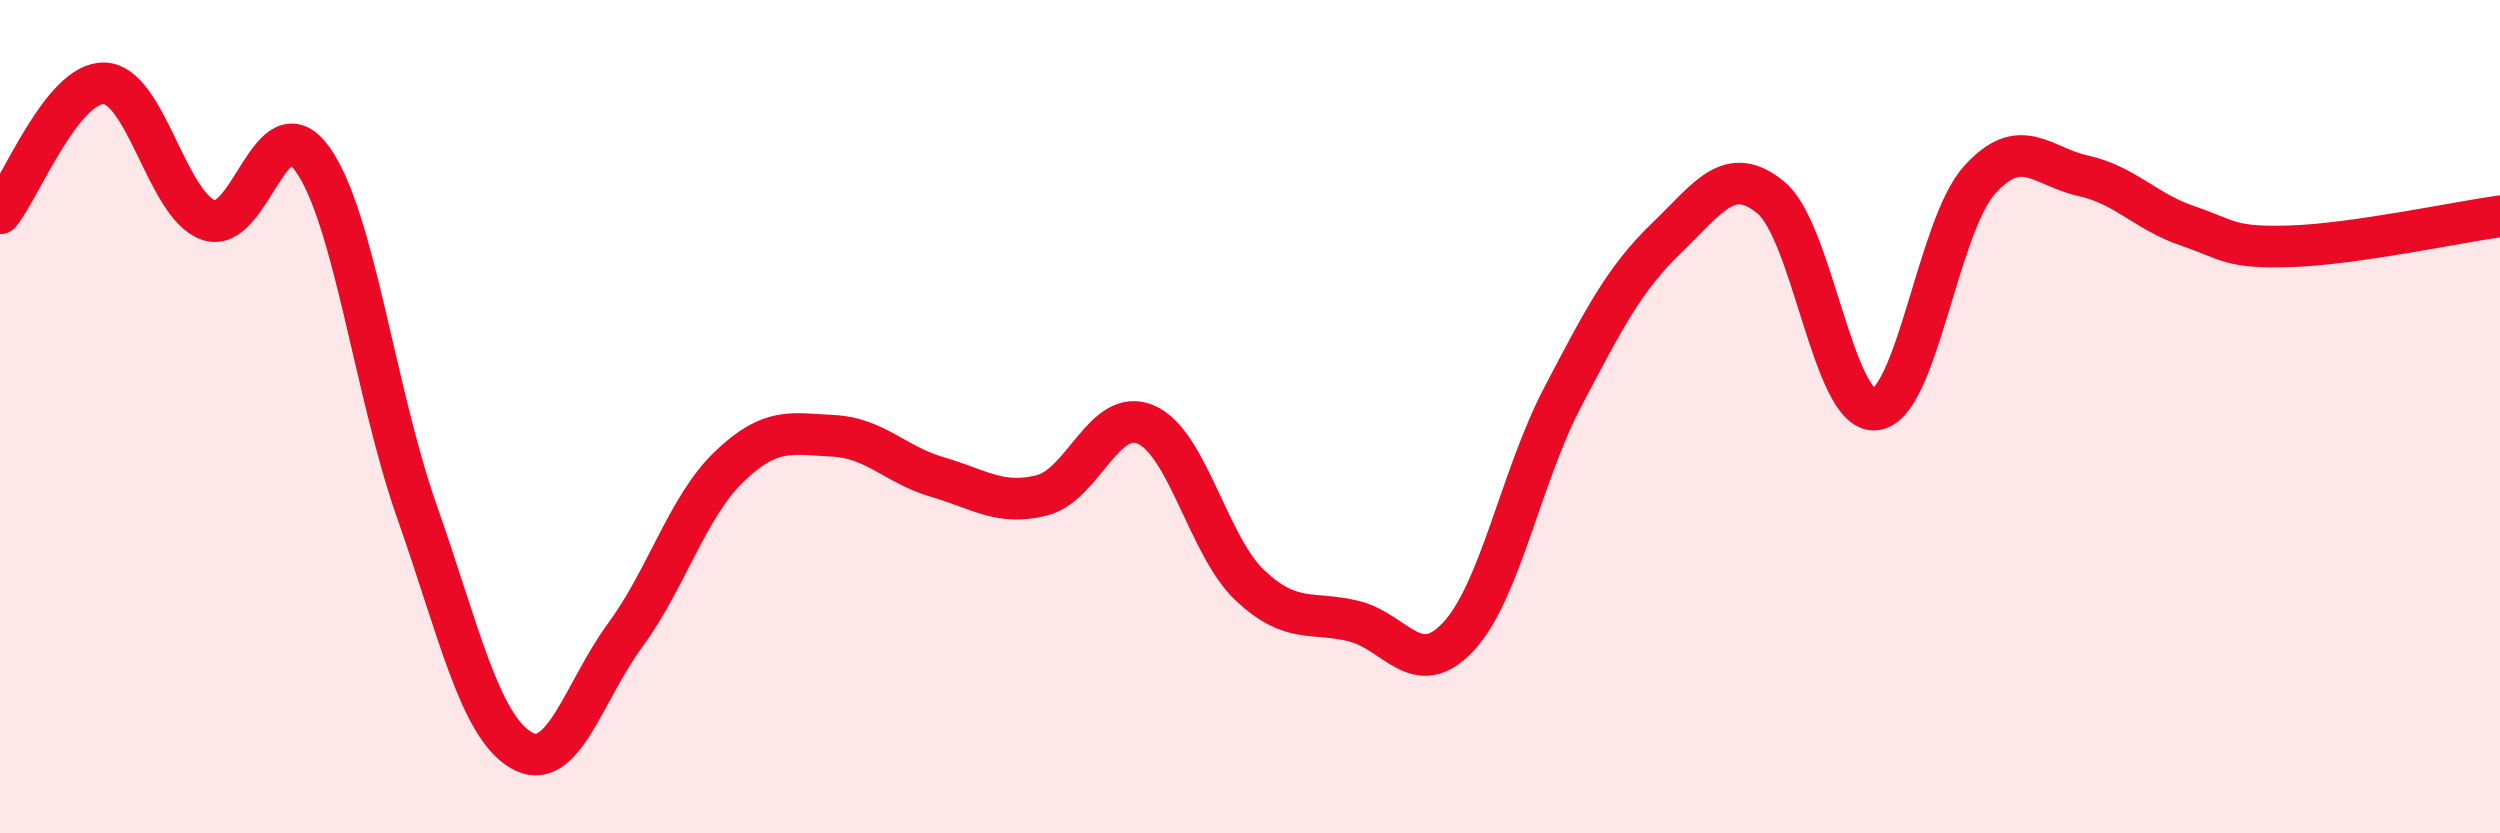
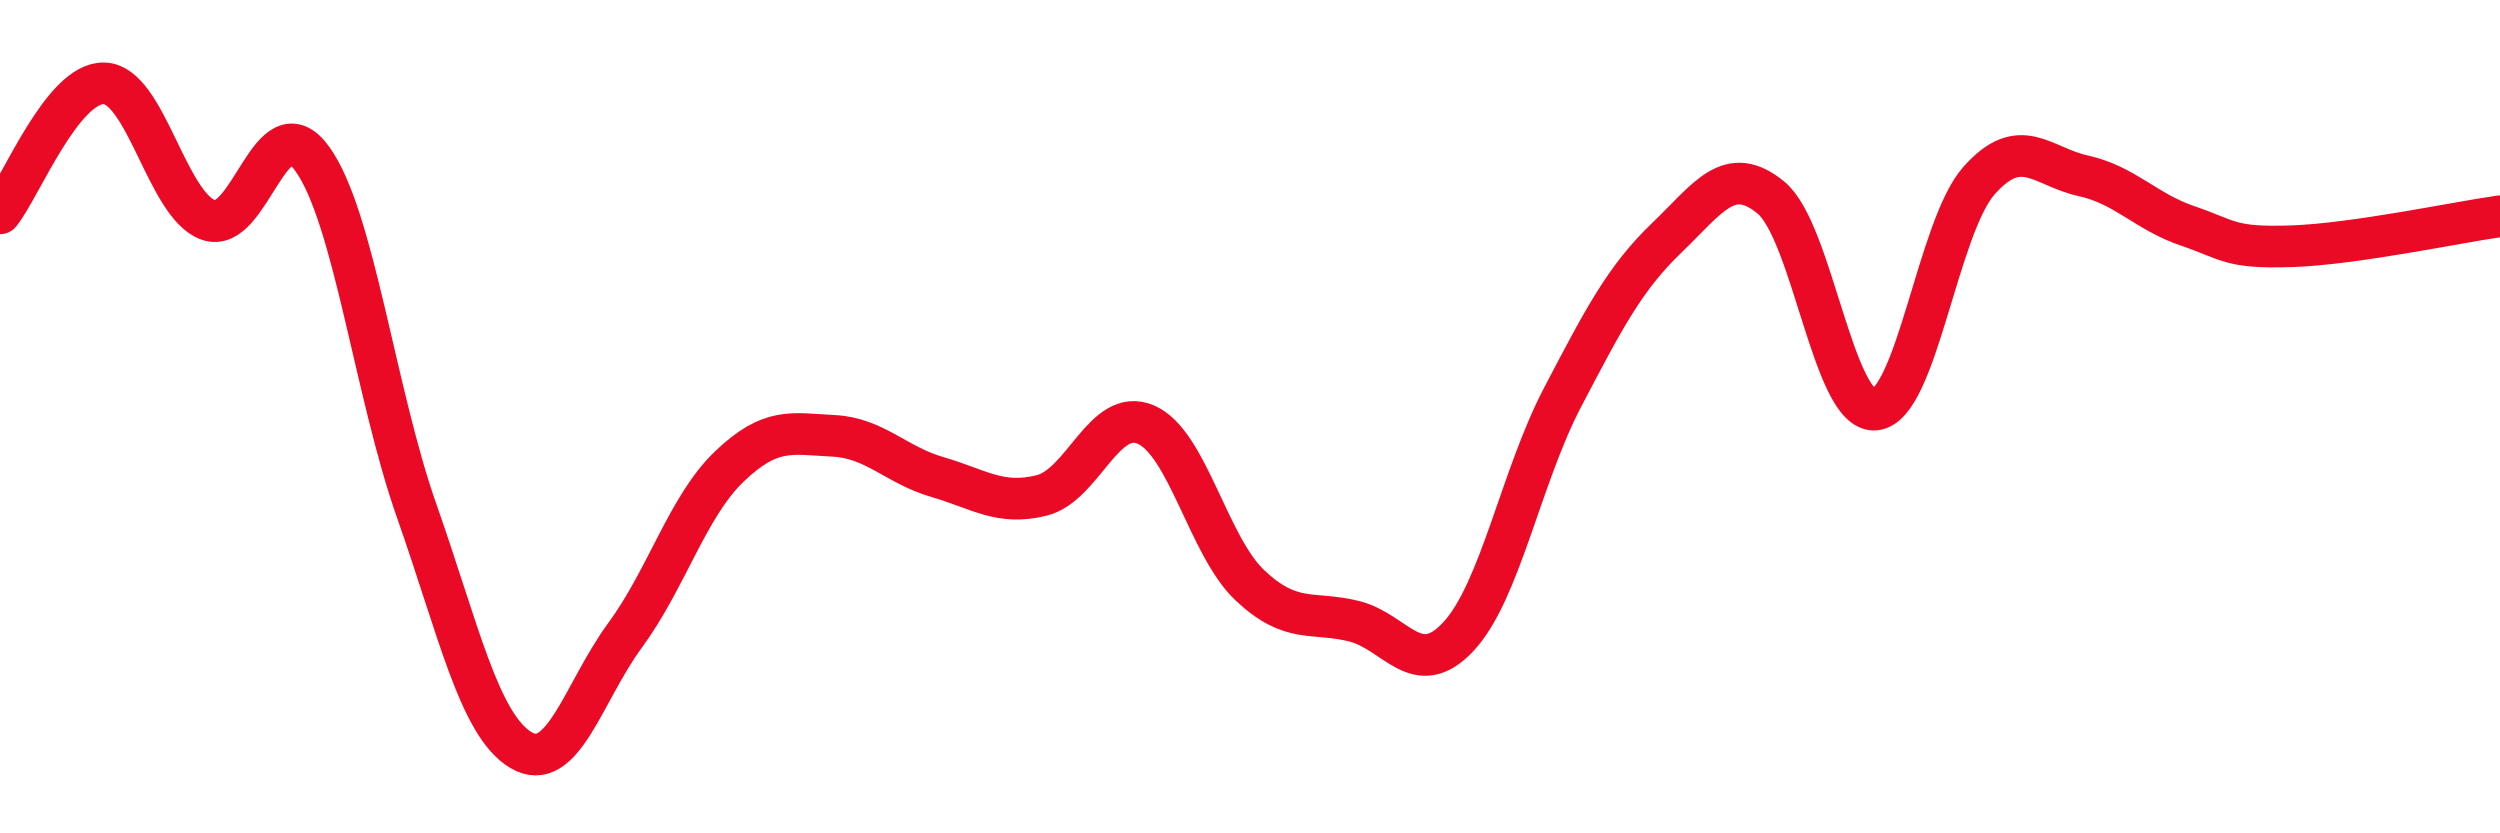
<svg xmlns="http://www.w3.org/2000/svg" width="60" height="20" viewBox="0 0 60 20">
-   <path d="M 0,5.12 C 0.5,4.5 1.5,1.97 2.5,2 C 3.5,2.03 4,4.92 5,5.28 C 6,5.64 6.5,2.42 7.5,3.82 C 8.5,5.22 9,9.42 10,12.26 C 11,15.1 11.5,17.4 12.5,18 C 13.5,18.6 14,16.61 15,15.25 C 16,13.89 16.5,12.16 17.5,11.2 C 18.5,10.24 19,10.41 20,10.46 C 21,10.51 21.5,11.16 22.5,11.45 C 23.5,11.74 24,12.14 25,11.89 C 26,11.64 26.5,9.76 27.5,10.19 C 28.5,10.62 29,13.11 30,14.05 C 31,14.99 31.5,14.66 32.5,14.91 C 33.5,15.16 34,16.35 35,15.28 C 36,14.21 36.5,11.45 37.5,9.54 C 38.5,7.63 39,6.67 40,5.71 C 41,4.75 41.5,3.92 42.5,4.74 C 43.5,5.56 44,9.91 45,9.83 C 46,9.75 46.5,5.45 47.5,4.33 C 48.5,3.21 49,4 50,4.22 C 51,4.44 51.5,5.08 52.5,5.42 C 53.5,5.76 53.5,5.96 55,5.91 C 56.5,5.86 59,5.33 60,5.19L60 20L0 20Z" fill="#EB0A25" opacity="0.1" stroke-linecap="round" stroke-linejoin="round" />
  <path d="M 0,5.12 C 0.5,4.5 1.5,1.97 2.5,2 C 3.5,2.03 4,4.92 5,5.28 C 6,5.64 6.5,2.42 7.5,3.82 C 8.5,5.22 9,9.42 10,12.26 C 11,15.1 11.5,17.4 12.5,18 C 13.5,18.6 14,16.61 15,15.25 C 16,13.89 16.5,12.16 17.5,11.2 C 18.5,10.24 19,10.41 20,10.46 C 21,10.51 21.5,11.16 22.5,11.45 C 23.5,11.74 24,12.14 25,11.89 C 26,11.64 26.5,9.76 27.5,10.19 C 28.5,10.62 29,13.11 30,14.05 C 31,14.99 31.5,14.66 32.5,14.91 C 33.5,15.16 34,16.35 35,15.28 C 36,14.21 36.5,11.45 37.5,9.54 C 38.5,7.63 39,6.67 40,5.71 C 41,4.75 41.5,3.92 42.5,4.74 C 43.5,5.56 44,9.91 45,9.83 C 46,9.75 46.5,5.45 47.5,4.33 C 48.5,3.21 49,4 50,4.22 C 51,4.44 51.5,5.08 52.5,5.42 C 53.5,5.76 53.5,5.96 55,5.91 C 56.5,5.86 59,5.33 60,5.19" stroke="#EB0A25" stroke-width="1" fill="none" stroke-linecap="round" stroke-linejoin="round" />
</svg>